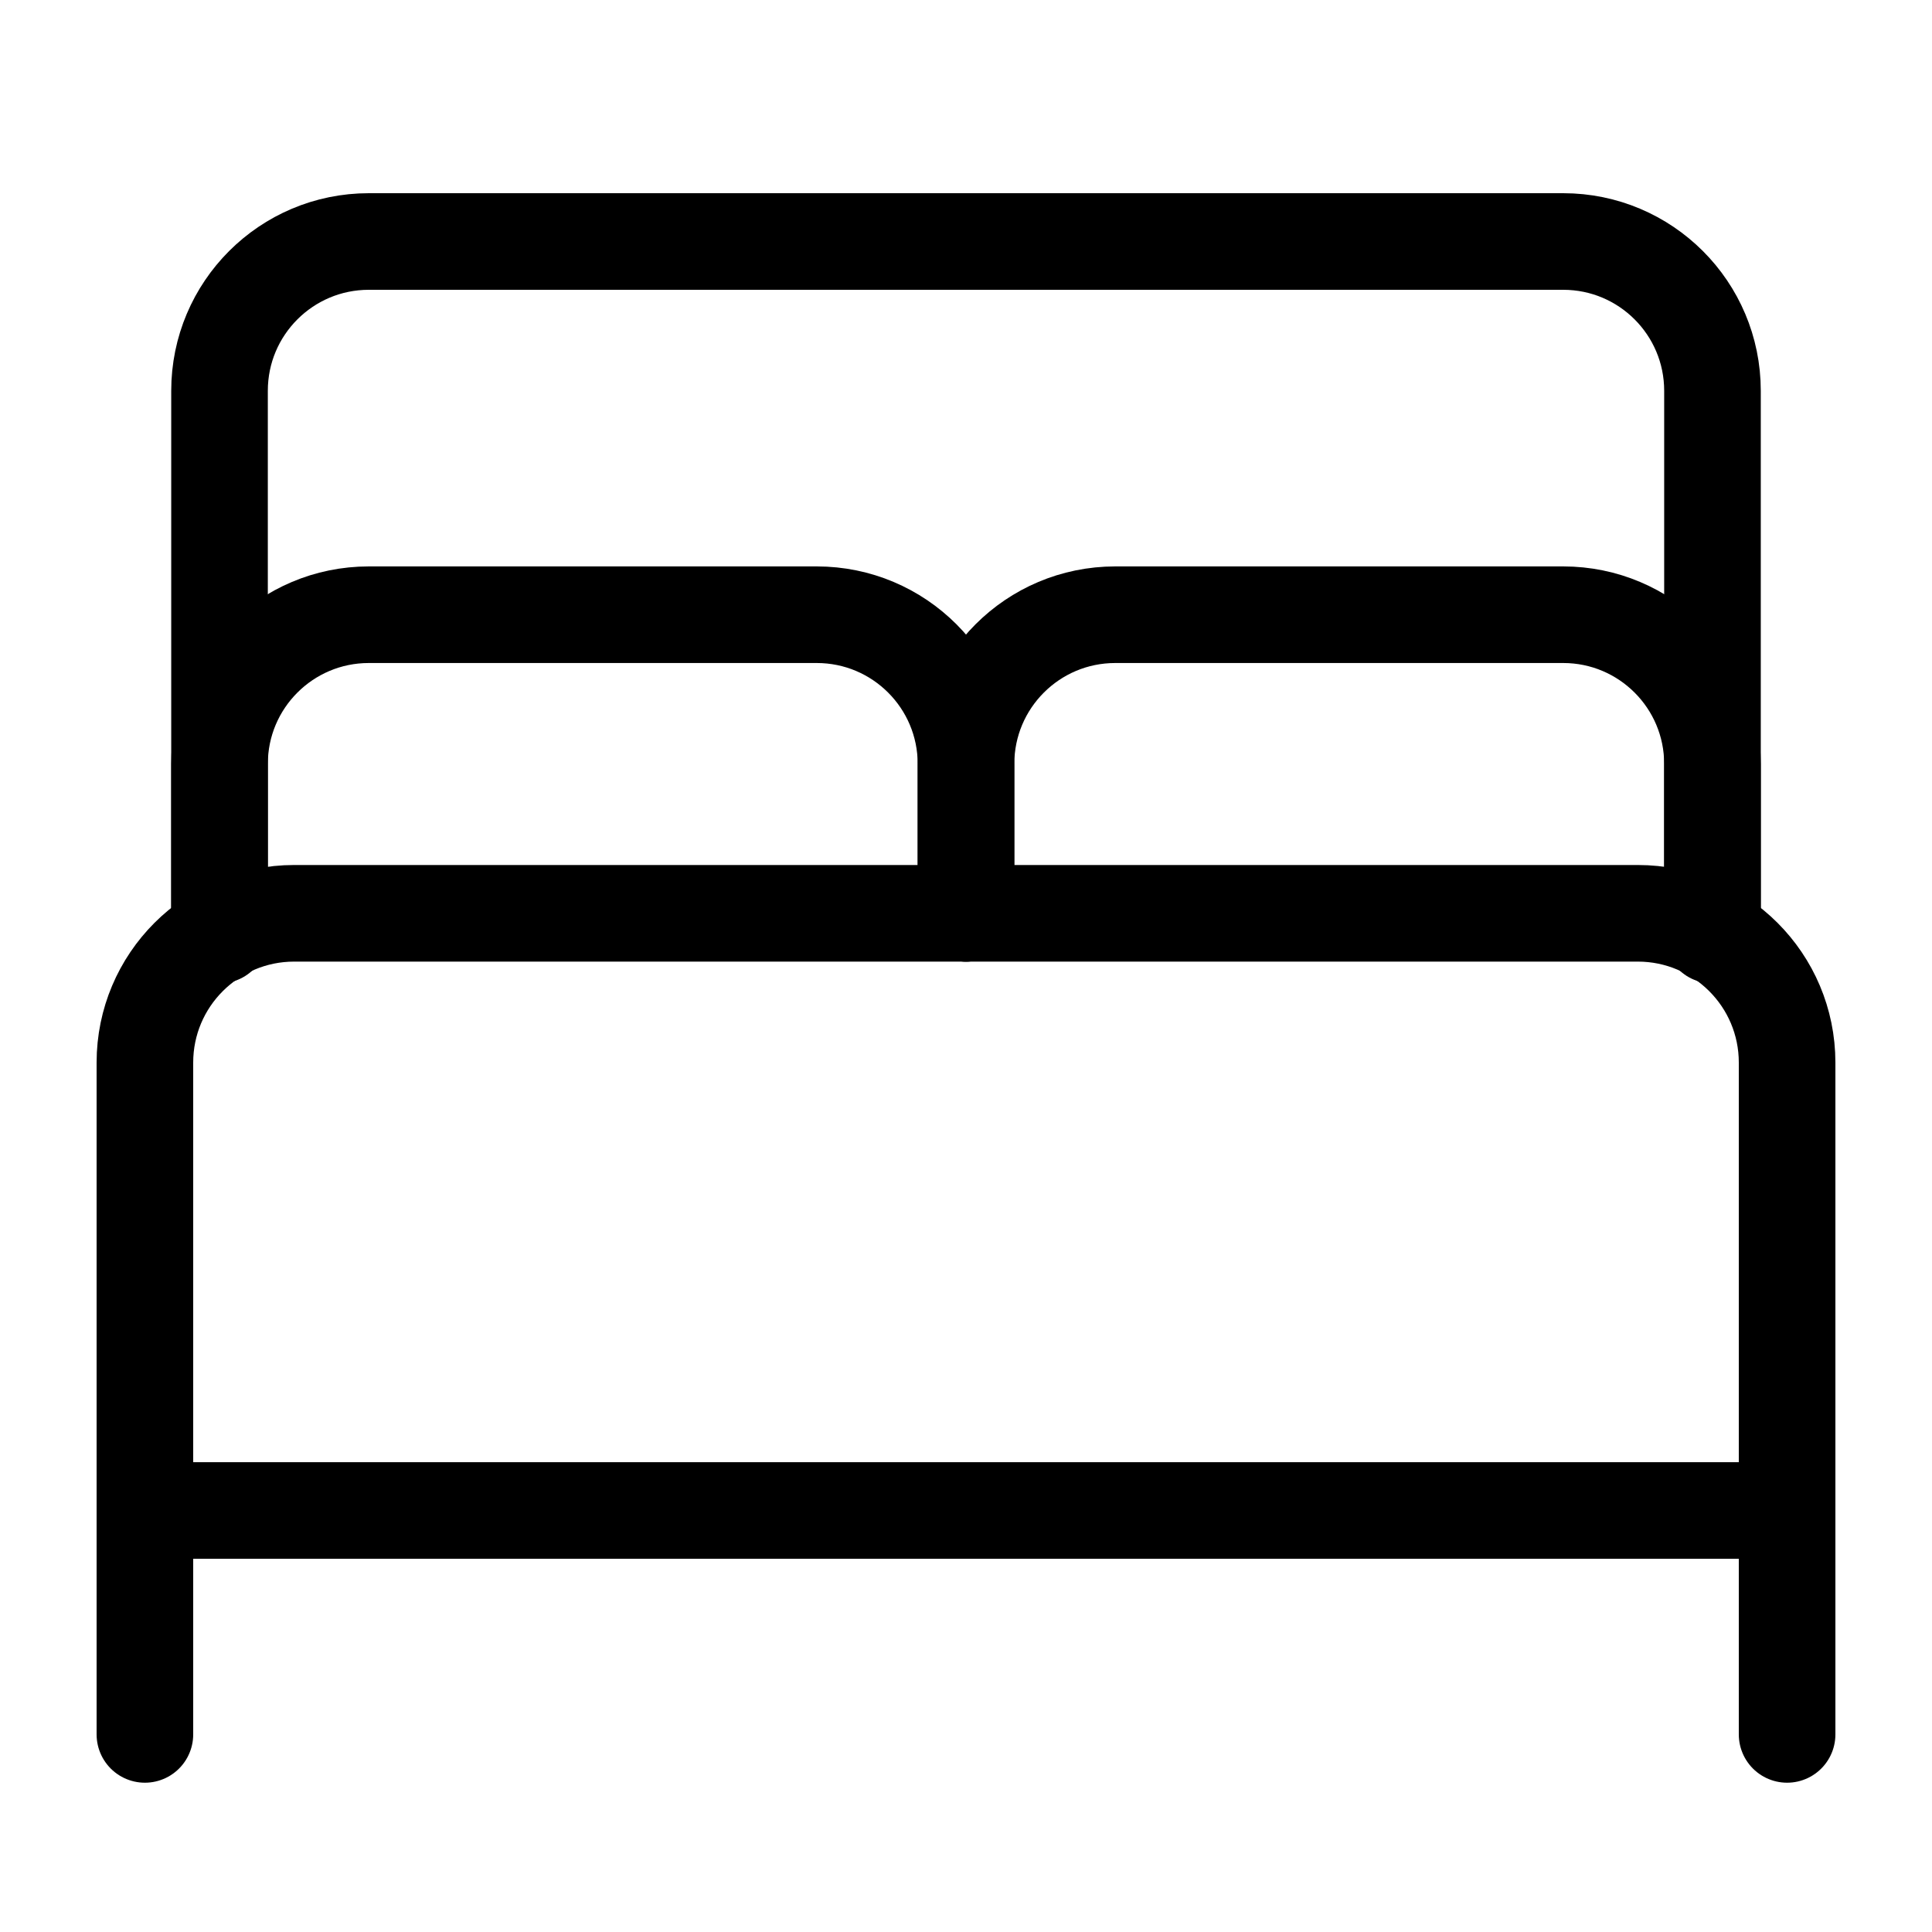
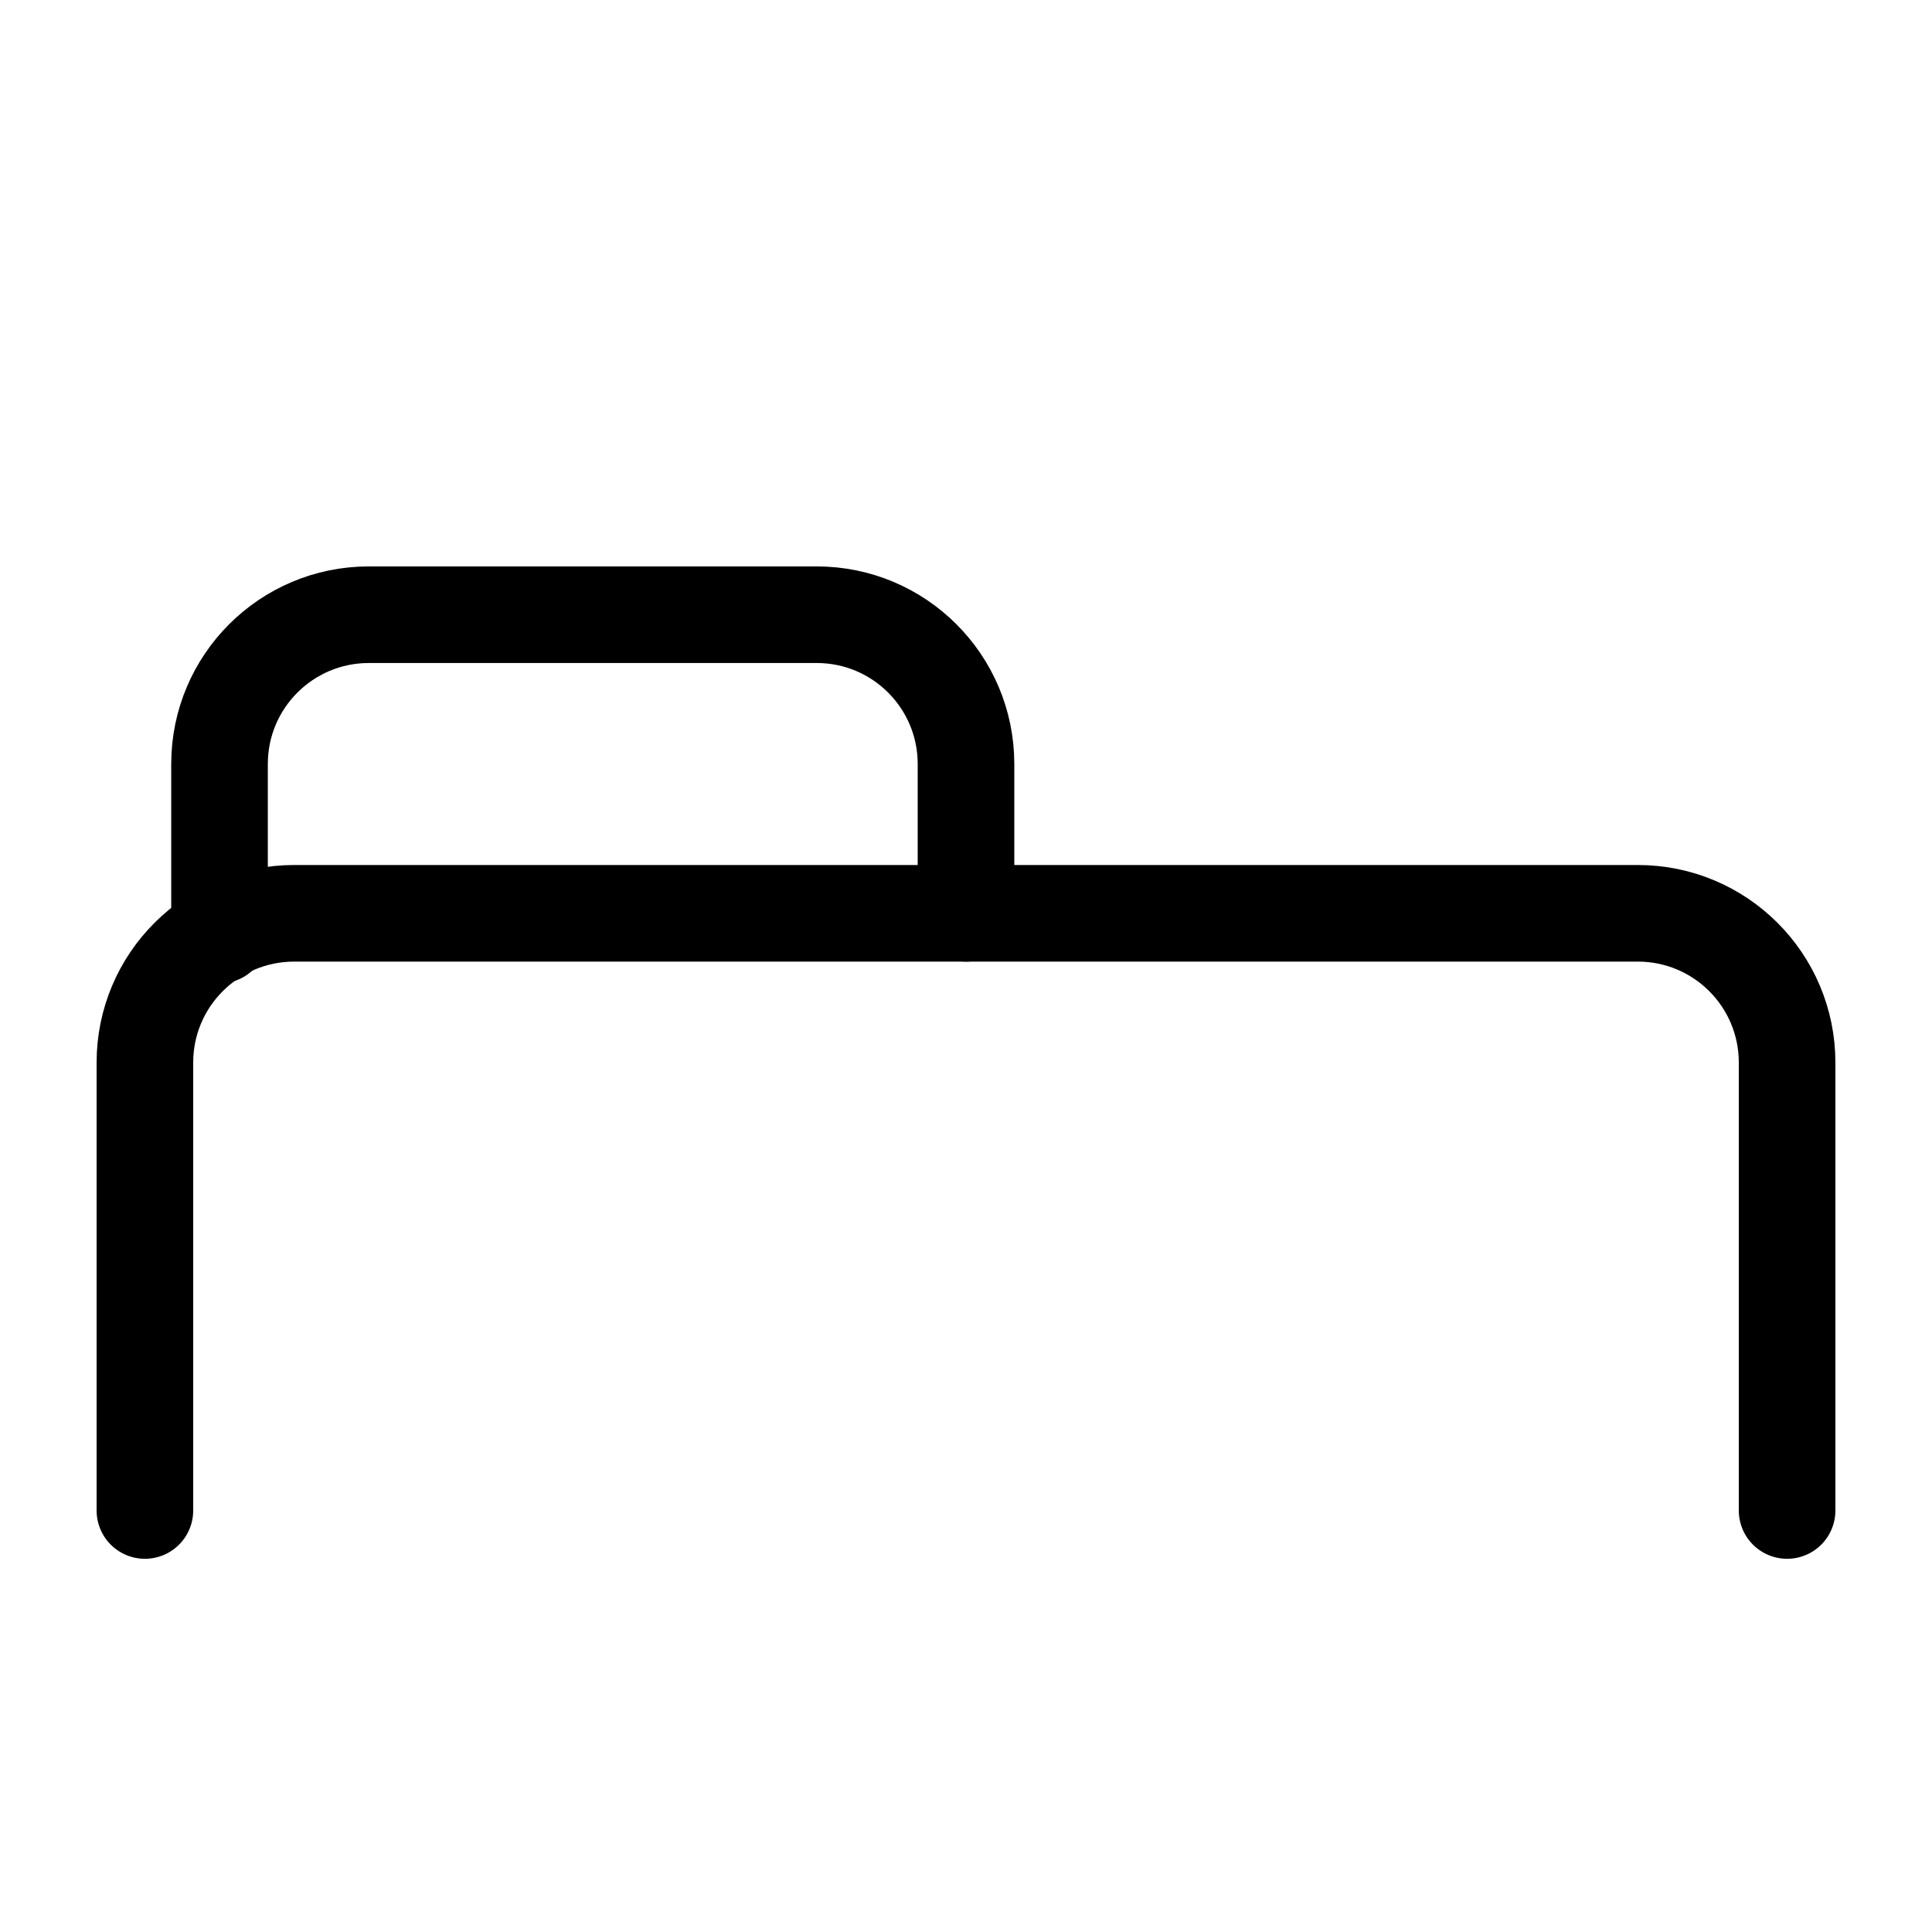
<svg xmlns="http://www.w3.org/2000/svg" width="40px" height="40px" viewBox="0 0 40 40" version="1.1">
  <title>slaapkamers</title>
  <desc>Created with Sketch.</desc>
  <g id="slaapkamers" stroke="none" stroke-width="1" fill="none" fill-rule="evenodd" stroke-linecap="round" stroke-linejoin="round">
    <g id="bed" transform="translate(3, 5)" stroke="#000000" stroke-width="2">
-       <path d="M1.545,13.909 L1.545,3.091 C1.545,1.383 2.929,0 4.636,0 L29.364,0 C31.071,0 32.455,1.383 32.455,3.091 L32.455,13.909" id="Path" />
      <path d="M17,13.909 L17,10.818 C17,9.11 15.617,7.727 13.909,7.727 L4.636,7.727 C2.929,7.727 1.545,9.11 1.545,10.818 L1.545,14.36" id="Path" />
-       <path d="M17,13.909 L17,10.818 C17,9.11 18.383,7.727 20.091,7.727 L29.364,7.727 C31.071,7.727 32.455,9.11 32.455,10.818 L32.455,14.36" id="Path" />
-       <polyline id="Path" points="0 30.909 0 26.273 34 26.273 34 30.909" />
      <path d="M0,26.273 L0,17 C0,15.292 1.383,13.909 3.091,13.909 L30.909,13.909 C32.617,13.909 34,15.292 34,17 L34,26.273" id="Path" />
    </g>
  </g>
</svg>